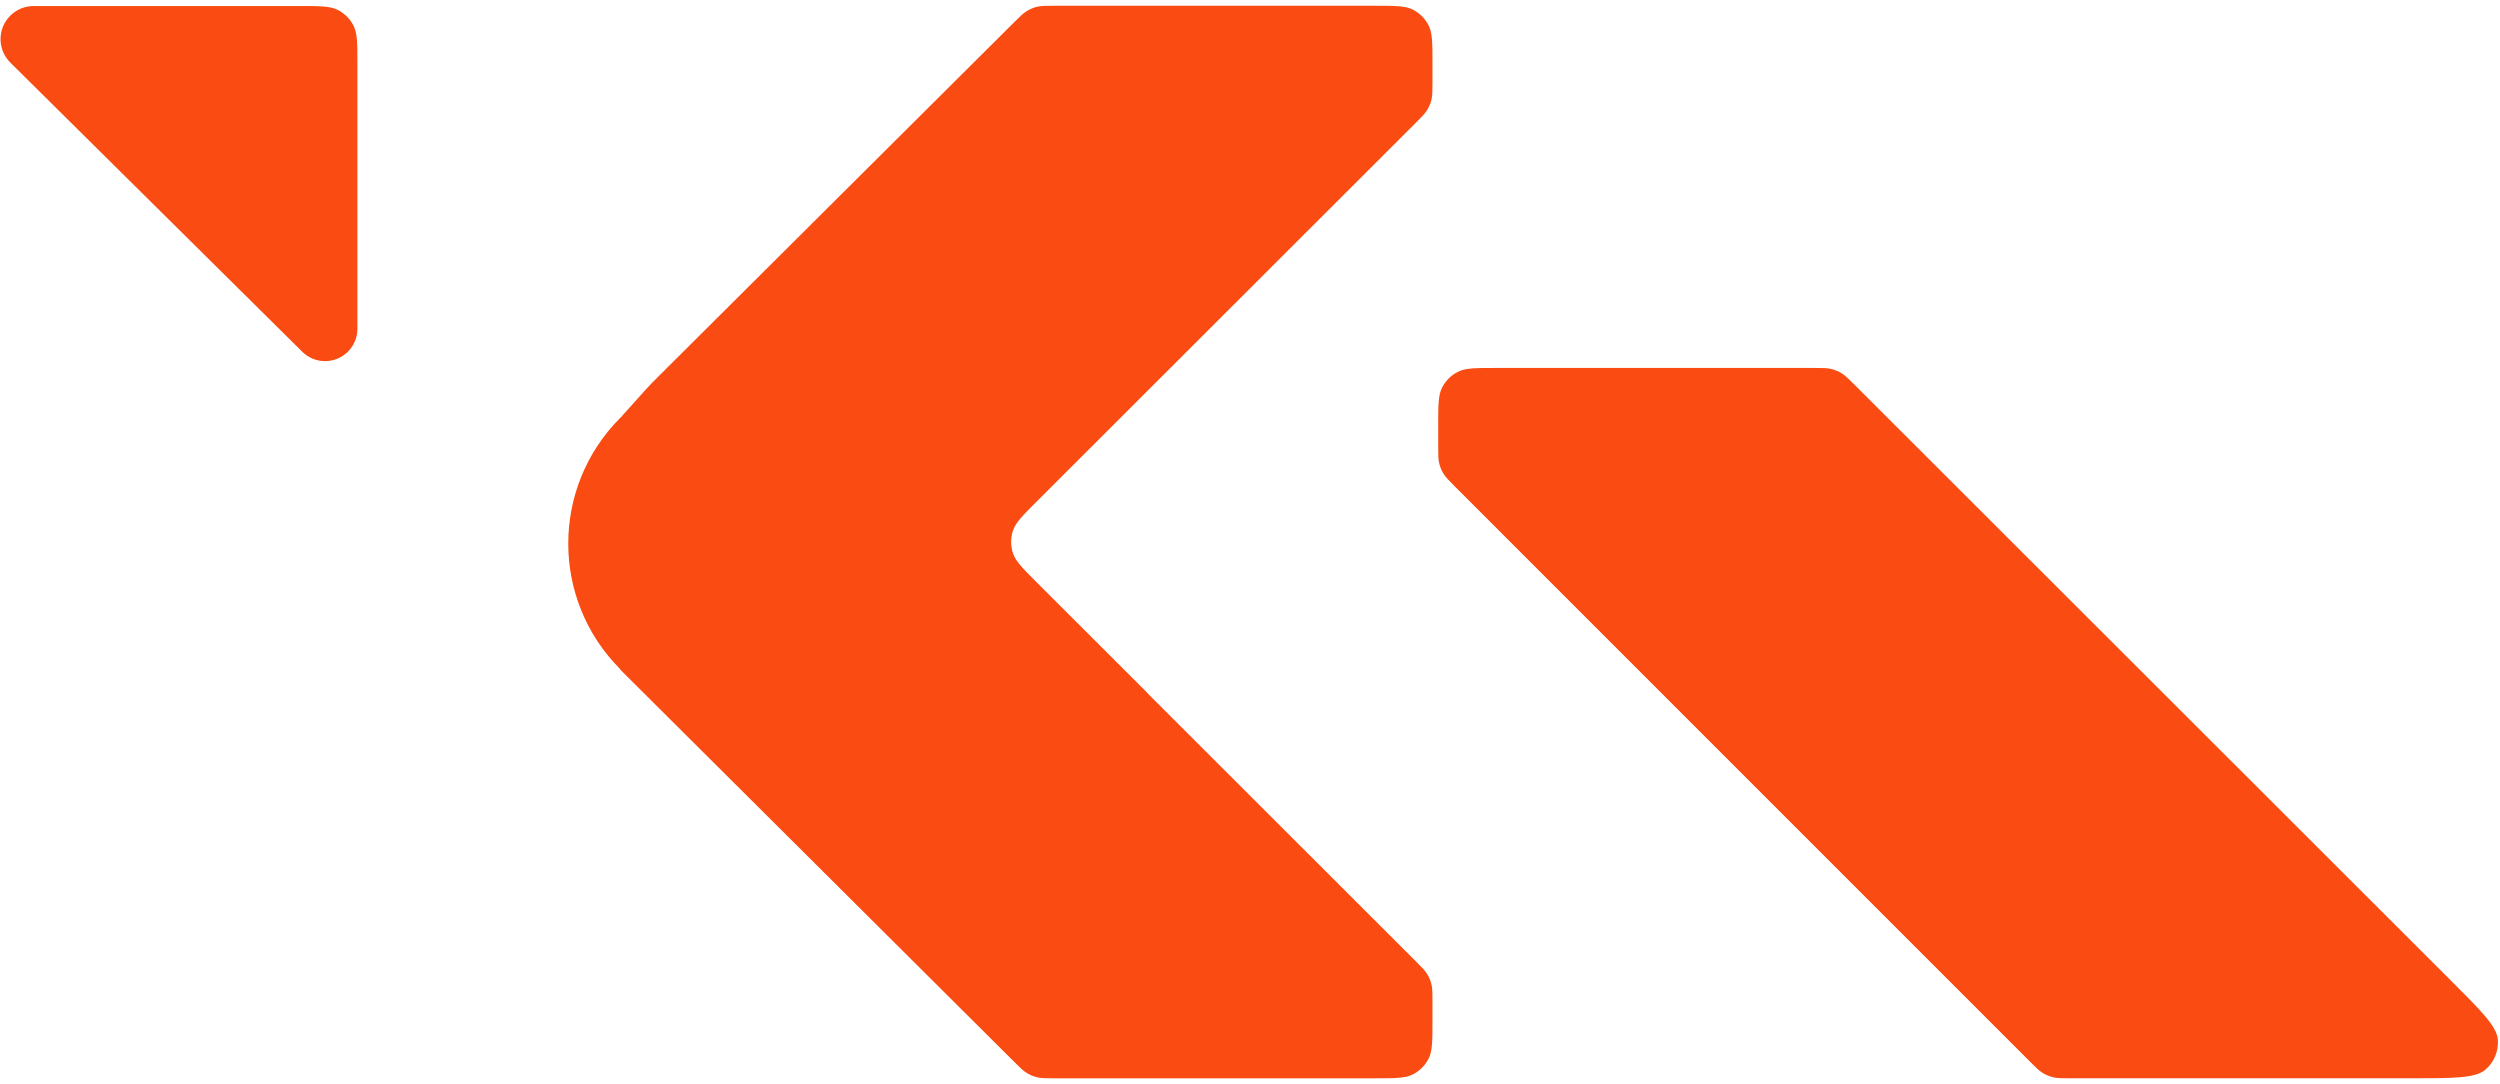
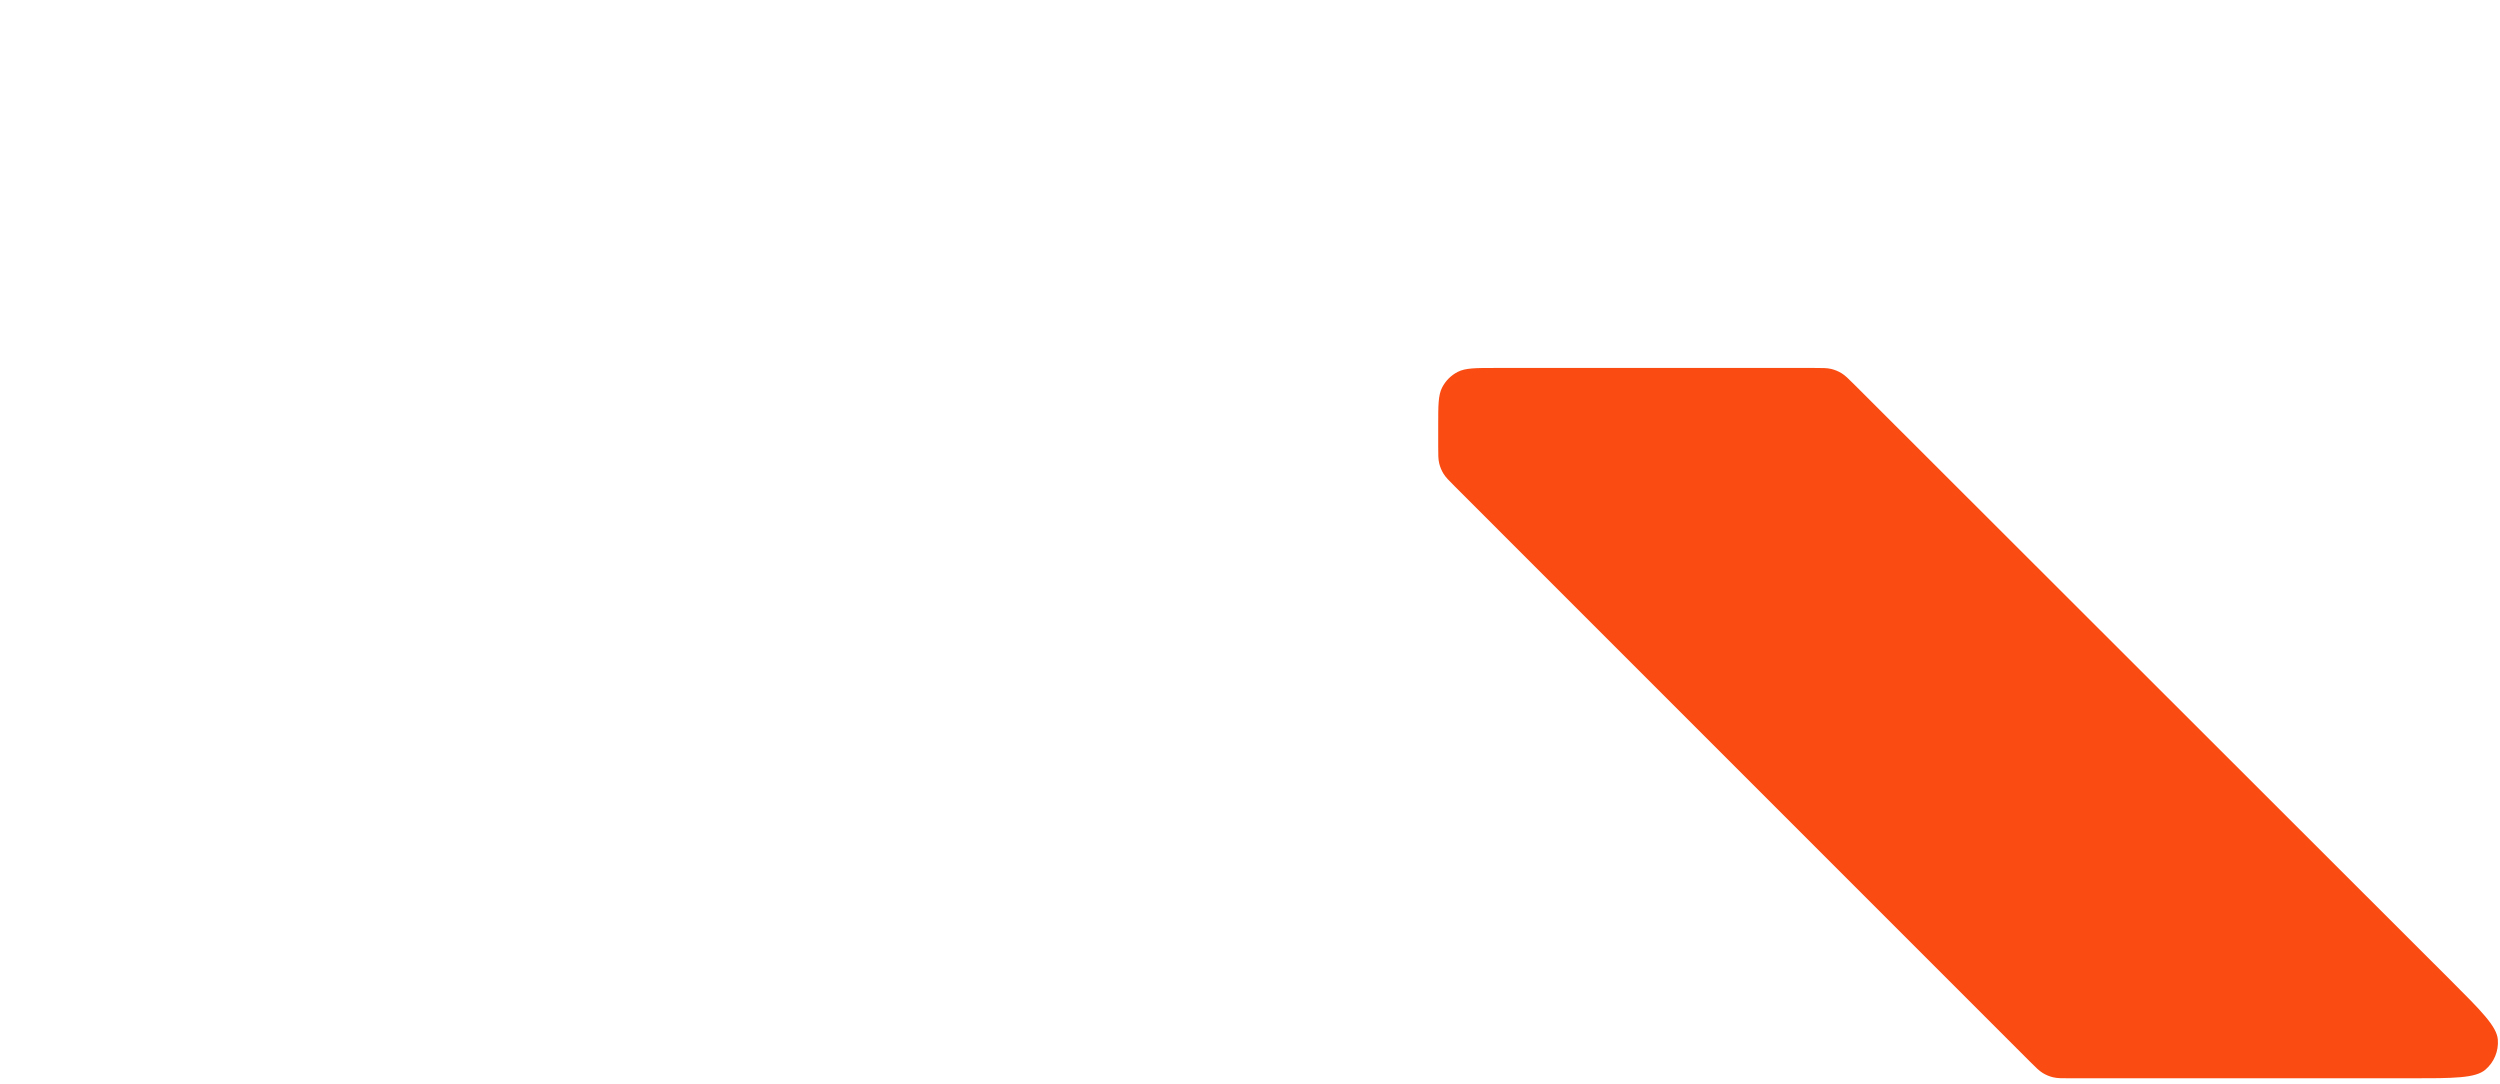
<svg xmlns="http://www.w3.org/2000/svg" width="383" height="166" viewBox="0 0 383 166" fill="none">
-   <path d="M218.856 3.883C219.455 5.059 219.455 6.598 219.455 9.675V12.611C219.455 13.956 219.455 14.629 219.303 15.262C219.169 15.823 218.946 16.359 218.645 16.851C218.304 17.406 217.829 17.881 216.877 18.832L158.851 76.804C156.671 78.981 155.582 80.07 155.174 81.326C154.815 82.43 154.815 83.62 155.174 84.724C155.582 85.98 156.672 87.068 158.852 89.245L175.46 105.833C175.736 106.11 176.006 106.391 176.269 106.676L216.877 147.247C217.829 148.198 218.304 148.673 218.645 149.228C218.946 149.72 219.169 150.256 219.303 150.817C219.455 151.45 219.455 152.122 219.455 153.467V156.403C219.455 159.481 219.455 161.02 218.856 162.195C218.33 163.229 217.489 164.07 216.455 164.597C215.279 165.196 213.74 165.196 210.663 165.196H161.538C160.198 165.196 159.528 165.196 158.897 165.045C158.338 164.911 157.803 164.69 157.312 164.39C156.758 164.052 156.284 163.58 155.334 162.634L95.039 102.603C95.03 102.594 95.03 102.579 95.039 102.57C95.048 102.561 95.048 102.547 95.039 102.538C84.404 91.903 84.395 74.659 95.026 64.013C95.219 63.82 95.414 63.63 95.611 63.444C95.966 63.11 95.08 63.946 95.128 63.898C95.429 63.6 94.963 64.078 95.254 63.769C95.3 63.72 96.542 62.338 99.025 59.574C99.593 58.943 100.328 58.211 101.263 57.279L155.334 3.445C156.284 2.499 156.759 2.026 157.312 1.688C157.803 1.389 158.338 1.168 158.897 1.034C159.528 0.883 160.198 0.883 161.538 0.883L210.663 0.883C213.741 0.883 215.279 0.883 216.455 1.482C217.489 2.009 218.33 2.849 218.856 3.883Z" fill="#F94B12" />
-   <path d="M220.333 68.333C220.333 69.677 220.333 70.349 220.485 70.981C220.62 71.542 220.842 72.078 221.143 72.57C221.483 73.124 221.958 73.599 222.909 74.55L310.969 162.619C311.92 163.569 312.395 164.044 312.95 164.384C313.441 164.686 313.978 164.908 314.538 165.042C315.171 165.194 315.843 165.194 317.187 165.194L369.223 165.194C375.886 165.194 379.217 165.194 380.759 163.877C382.097 162.734 382.806 161.02 382.668 159.266C382.508 157.244 380.151 154.89 375.438 150.181L284.109 58.943C283.159 57.994 282.683 57.519 282.129 57.18C281.638 56.879 281.102 56.657 280.541 56.523C279.909 56.371 279.238 56.371 277.895 56.371L229.126 56.371C226.048 56.371 224.51 56.371 223.334 56.97C222.3 57.497 221.459 58.338 220.932 59.372C220.333 60.547 220.333 62.086 220.333 65.164V68.333Z" fill="#F94B12" />
-   <path d="M49.797 55.326C48.49 55.326 47.237 54.81 46.309 53.891L1.584 9.591C0.623 8.639 0.083 7.343 0.083 5.991C0.083 3.194 2.351 0.926 5.149 0.926L45.96 0.926C49.038 0.926 50.577 0.926 51.752 1.525C52.786 2.052 53.627 2.892 54.154 3.926C54.753 5.102 54.753 6.641 54.753 9.718L54.753 50.37C54.753 53.107 52.534 55.326 49.797 55.326Z" fill="#F94B12" />
+   <path d="M220.333 68.333C220.333 69.677 220.333 70.349 220.485 70.981C220.62 71.542 220.842 72.078 221.143 72.57C221.483 73.124 221.958 73.599 222.909 74.55L310.969 162.619C311.92 163.569 312.395 164.044 312.95 164.384C313.441 164.686 313.978 164.908 314.538 165.042C315.171 165.194 315.843 165.194 317.187 165.194L369.223 165.194C375.886 165.194 379.217 165.194 380.759 163.877C382.097 162.734 382.806 161.02 382.668 159.266C382.508 157.244 380.151 154.89 375.438 150.181L284.109 58.943C283.159 57.994 282.683 57.519 282.129 57.18C281.638 56.879 281.102 56.657 280.541 56.523C279.909 56.371 279.238 56.371 277.895 56.371L229.126 56.371C226.048 56.371 224.51 56.371 223.334 56.97C222.3 57.497 221.459 58.338 220.932 59.372C220.333 60.547 220.333 62.086 220.333 65.164Z" fill="#F94B12" />
</svg>